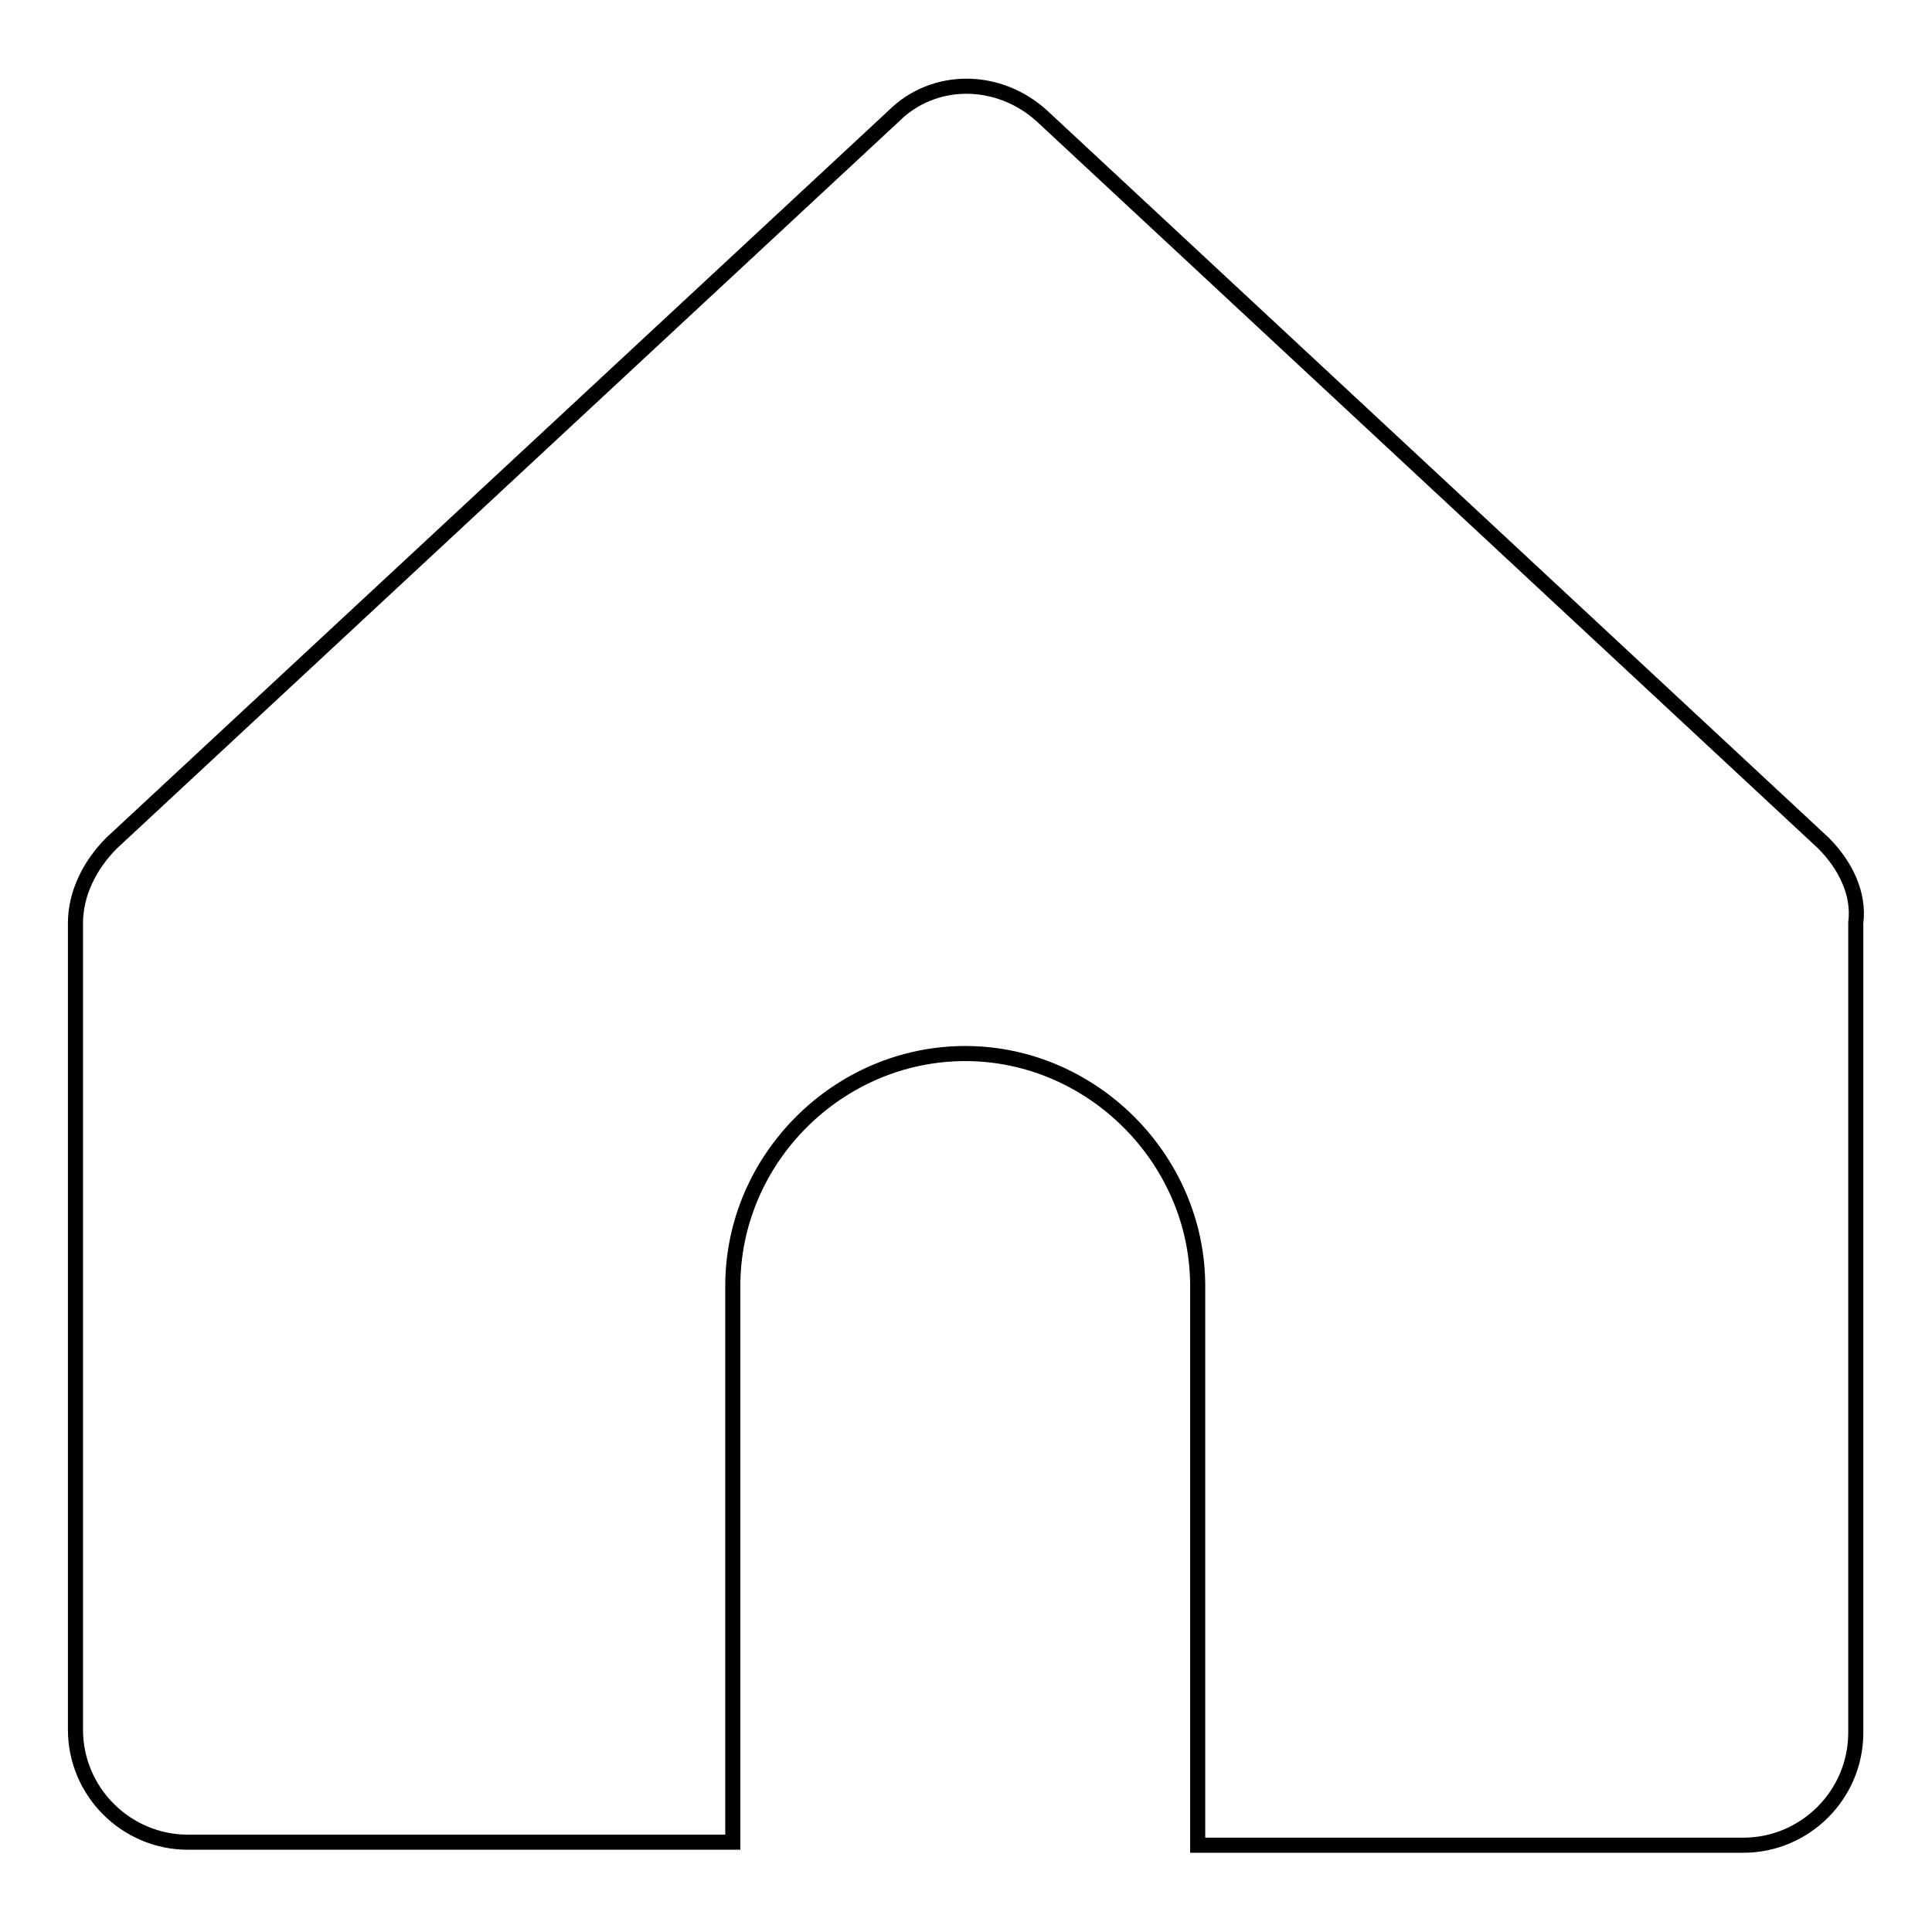
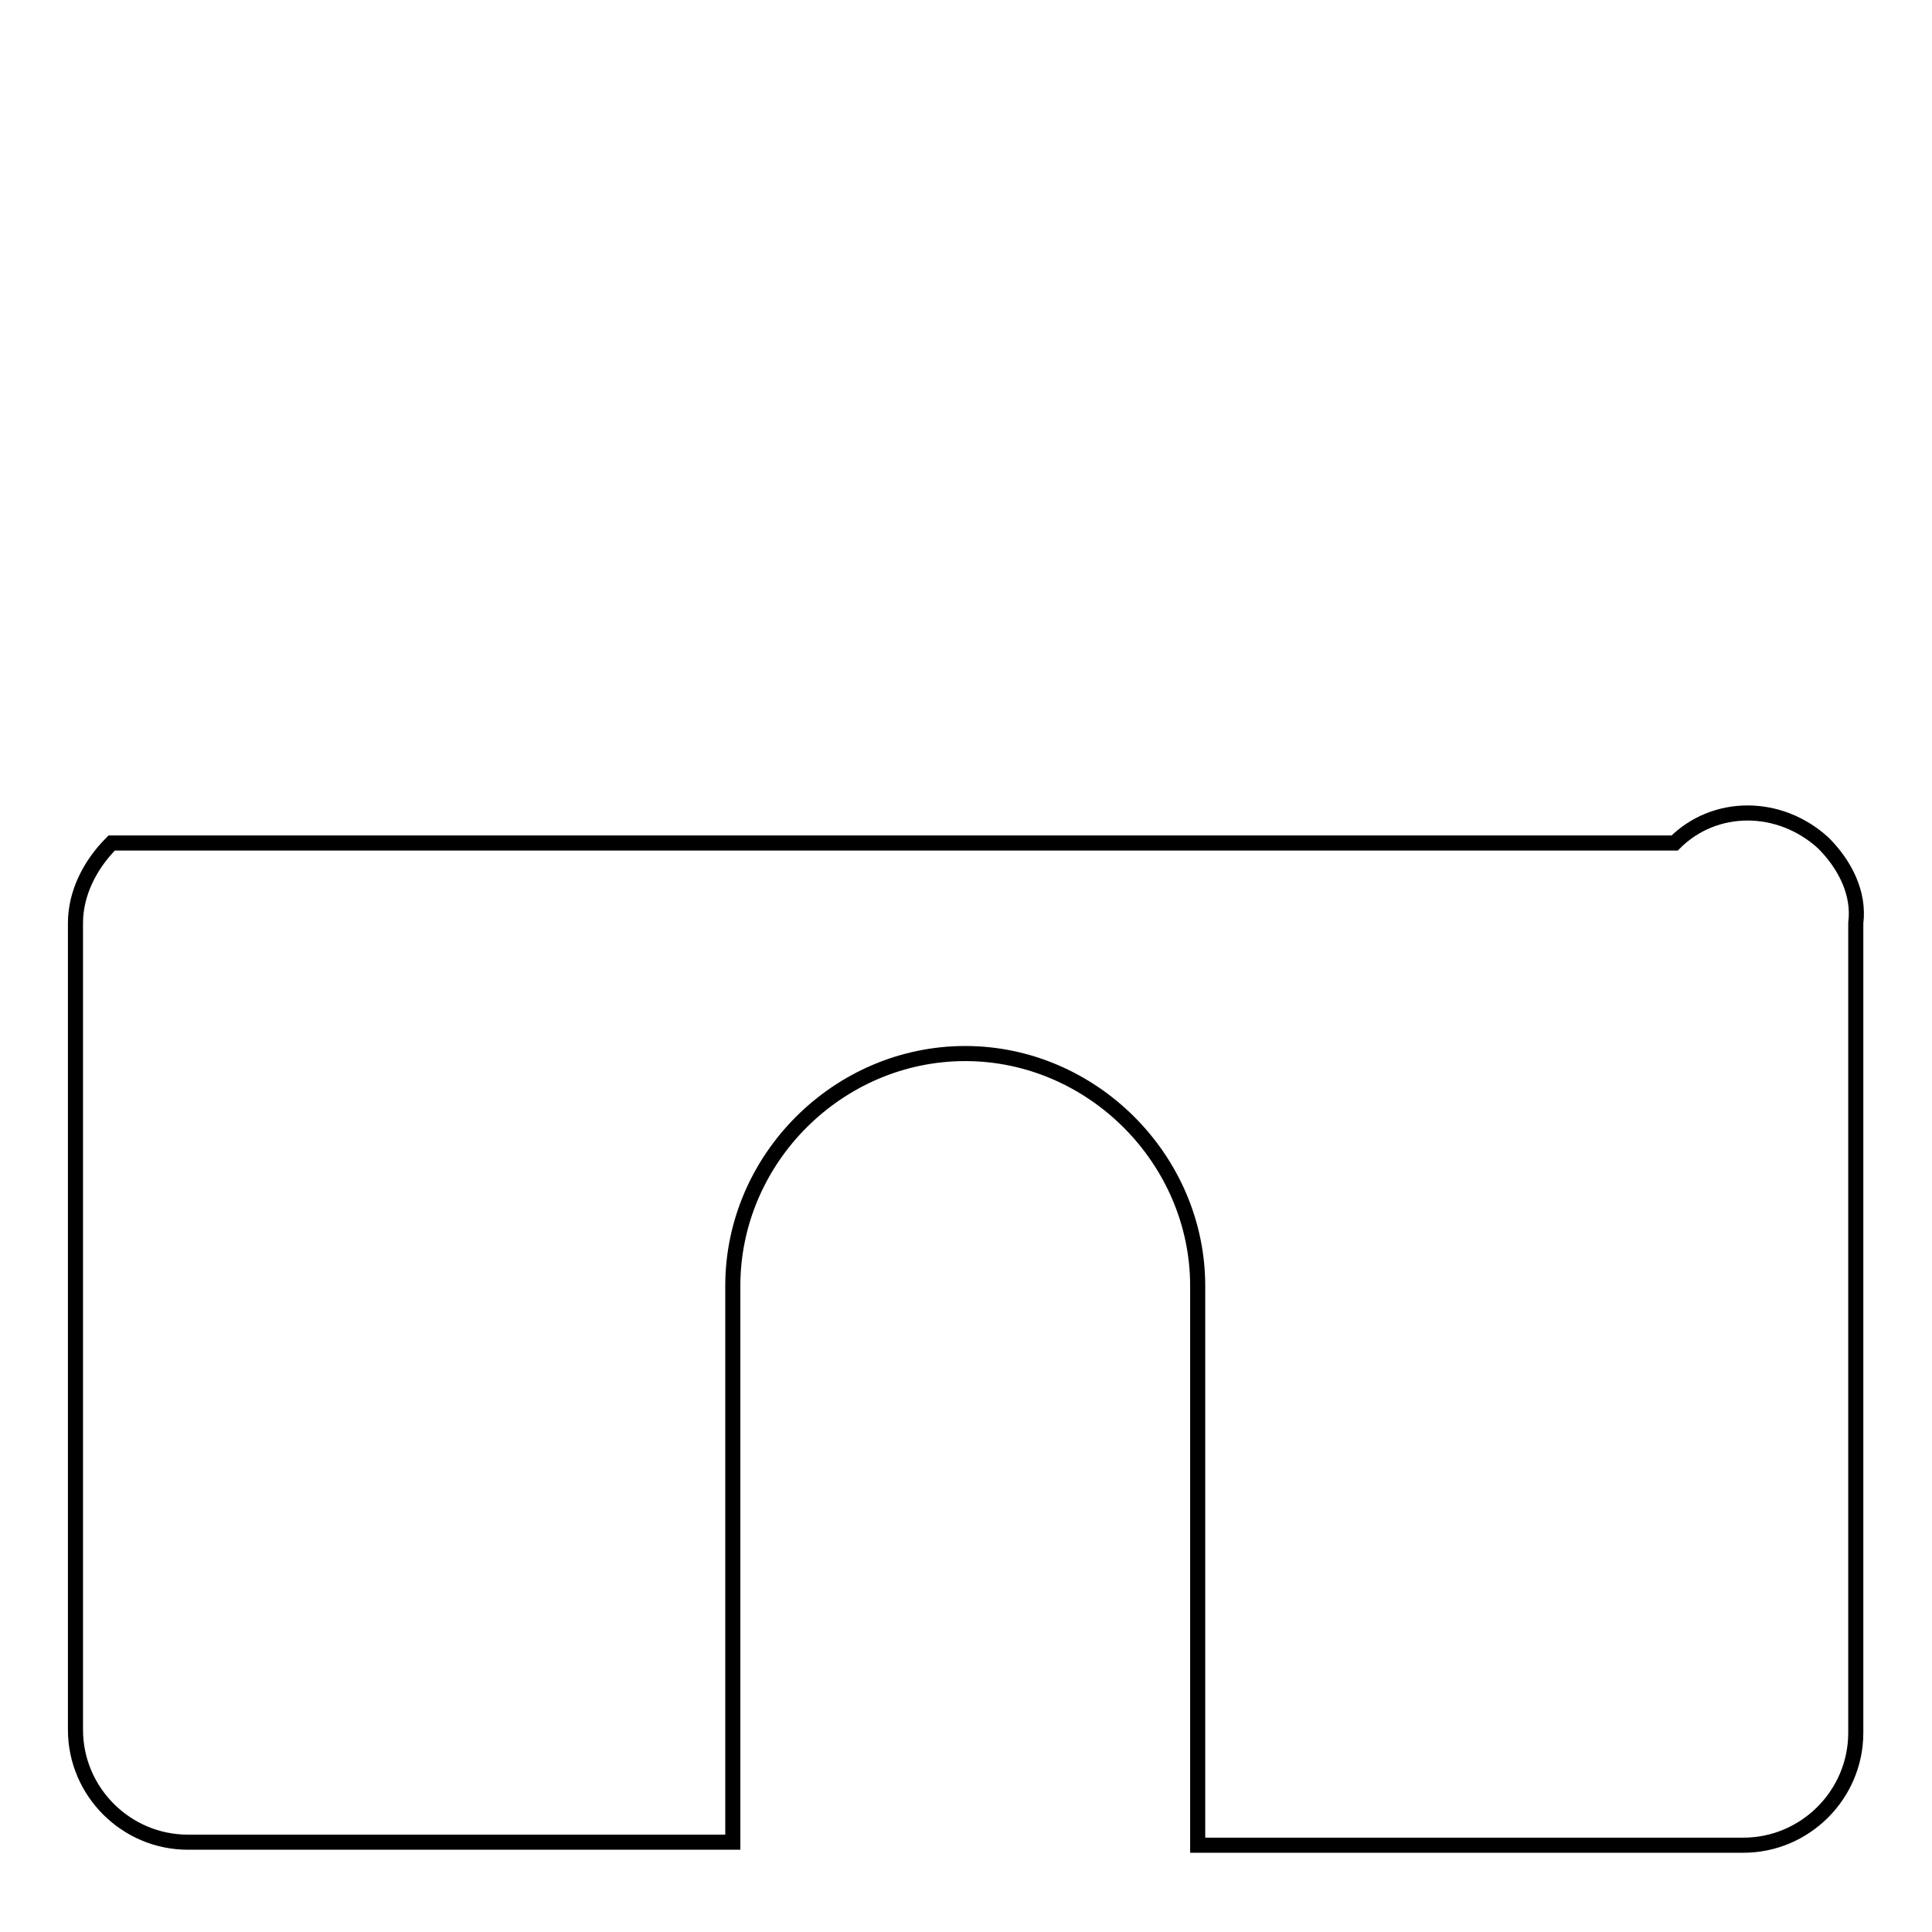
<svg xmlns="http://www.w3.org/2000/svg" version="1.1" x="0px" y="0px" viewBox="0 0 256 256" enable-background="new 0 0 256 256" xml:space="preserve">
  <g>
-     <path stroke-width="2" fill-opacity="0" stroke="#000000" d="M241.6,111.7L138.1,15.4c-5.8-5.3-14.4-5.3-19.7,0L14.8,111.7c-2.9,2.9-4.8,6.7-4.8,10.6v106.9 c0,8.2,6.7,14.9,14.9,14.9h72.2v-73.7c0-16.9,14-30.8,30.8-30.8s30.8,14,30.8,30.8v74.1H231c8.2,0,14.9-6.7,14.9-14.9V122.3 C246.4,118.4,244.5,114.6,241.6,111.7L241.6,111.7z" />
+     <path stroke-width="2" fill-opacity="0" stroke="#000000" d="M241.6,111.7c-5.8-5.3-14.4-5.3-19.7,0L14.8,111.7c-2.9,2.9-4.8,6.7-4.8,10.6v106.9 c0,8.2,6.7,14.9,14.9,14.9h72.2v-73.7c0-16.9,14-30.8,30.8-30.8s30.8,14,30.8,30.8v74.1H231c8.2,0,14.9-6.7,14.9-14.9V122.3 C246.4,118.4,244.5,114.6,241.6,111.7L241.6,111.7z" />
  </g>
</svg>